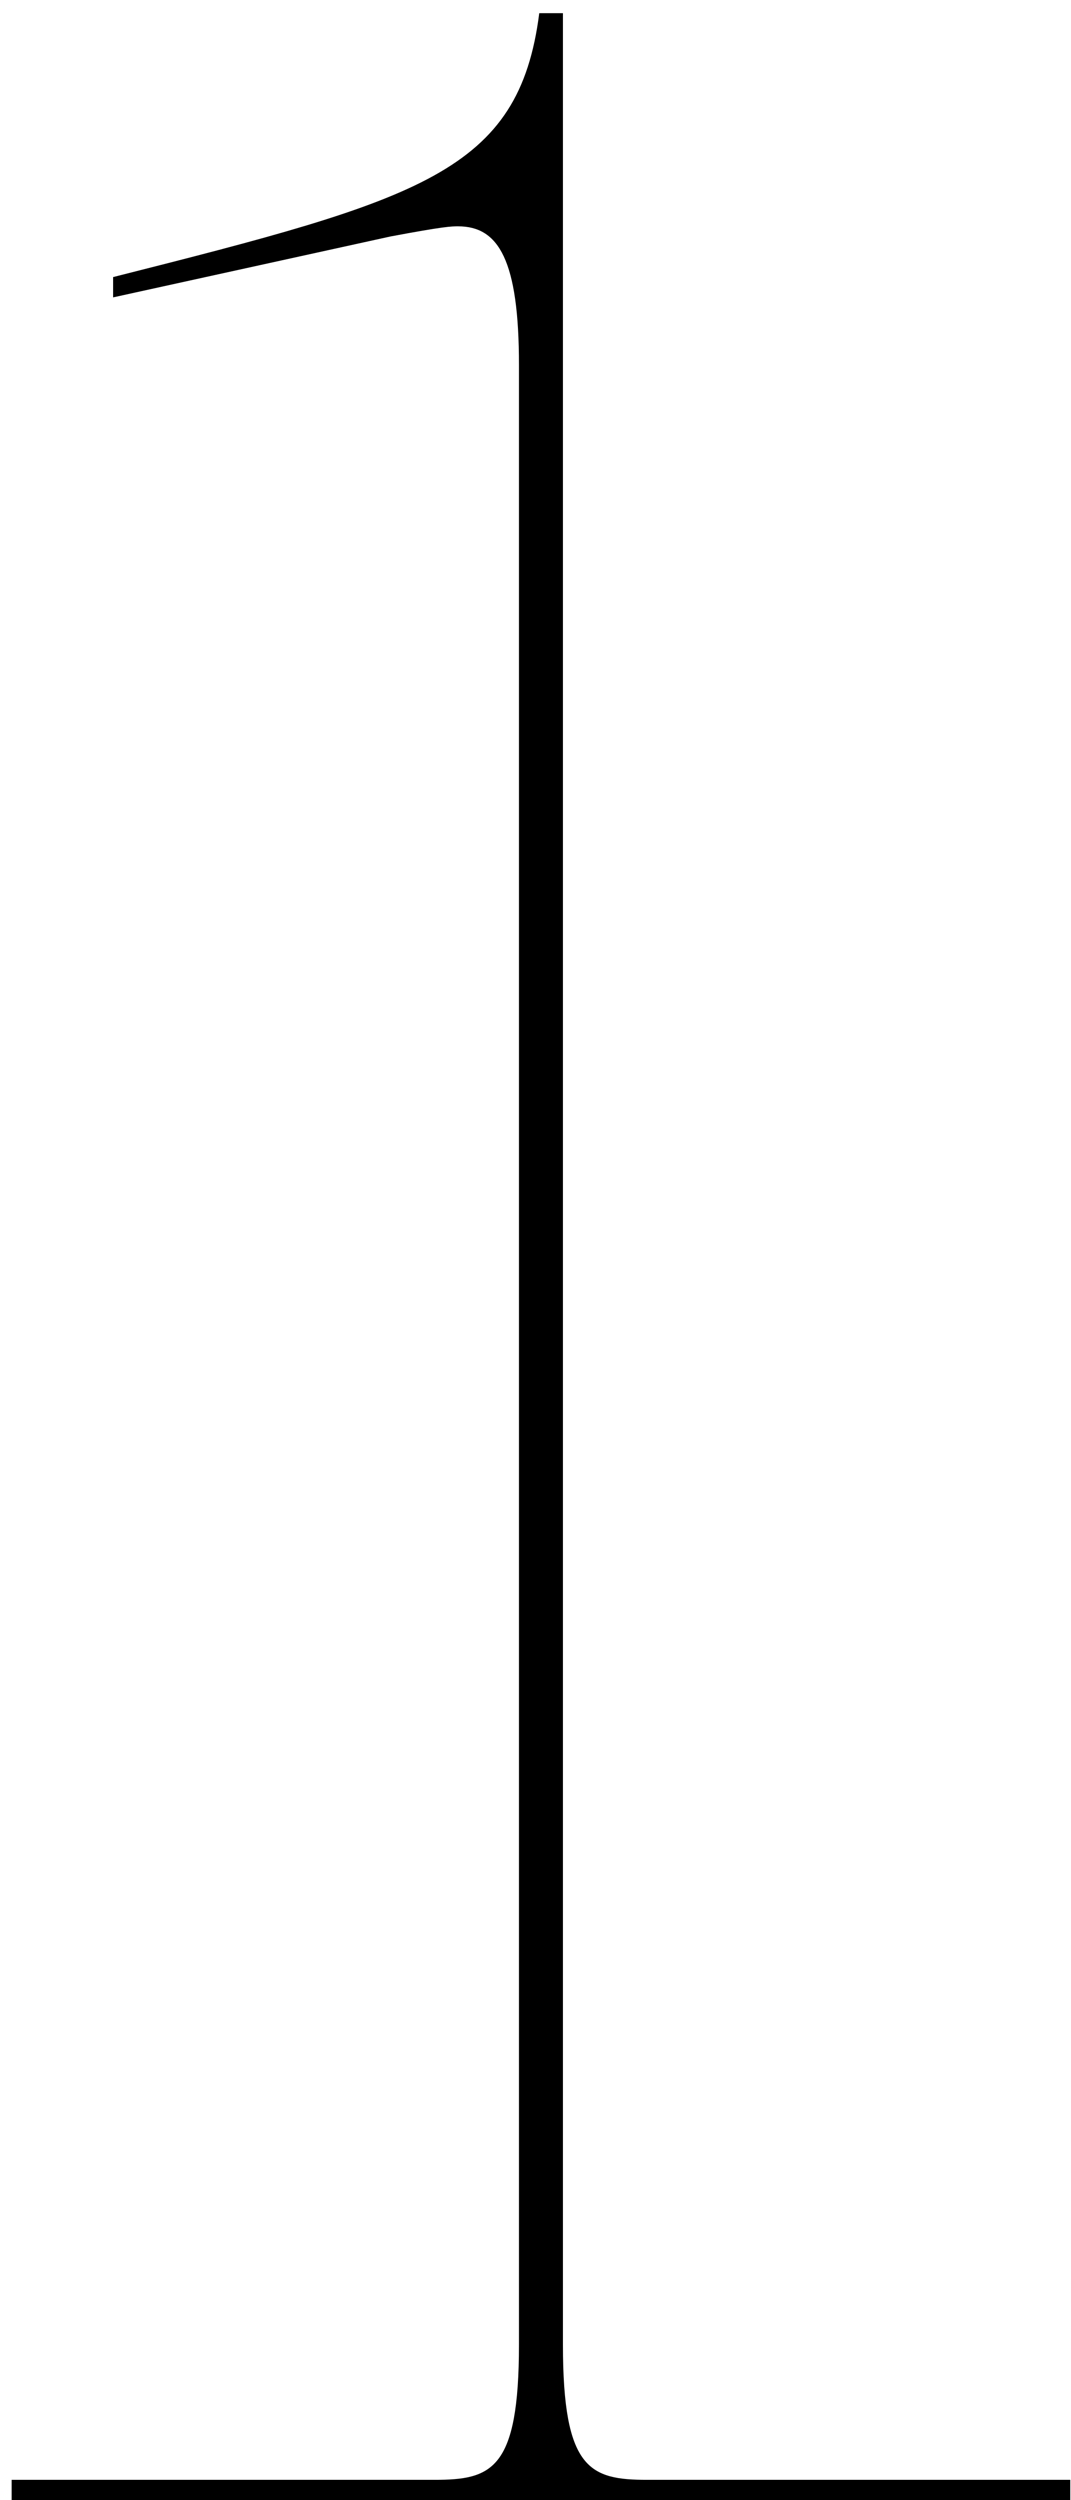
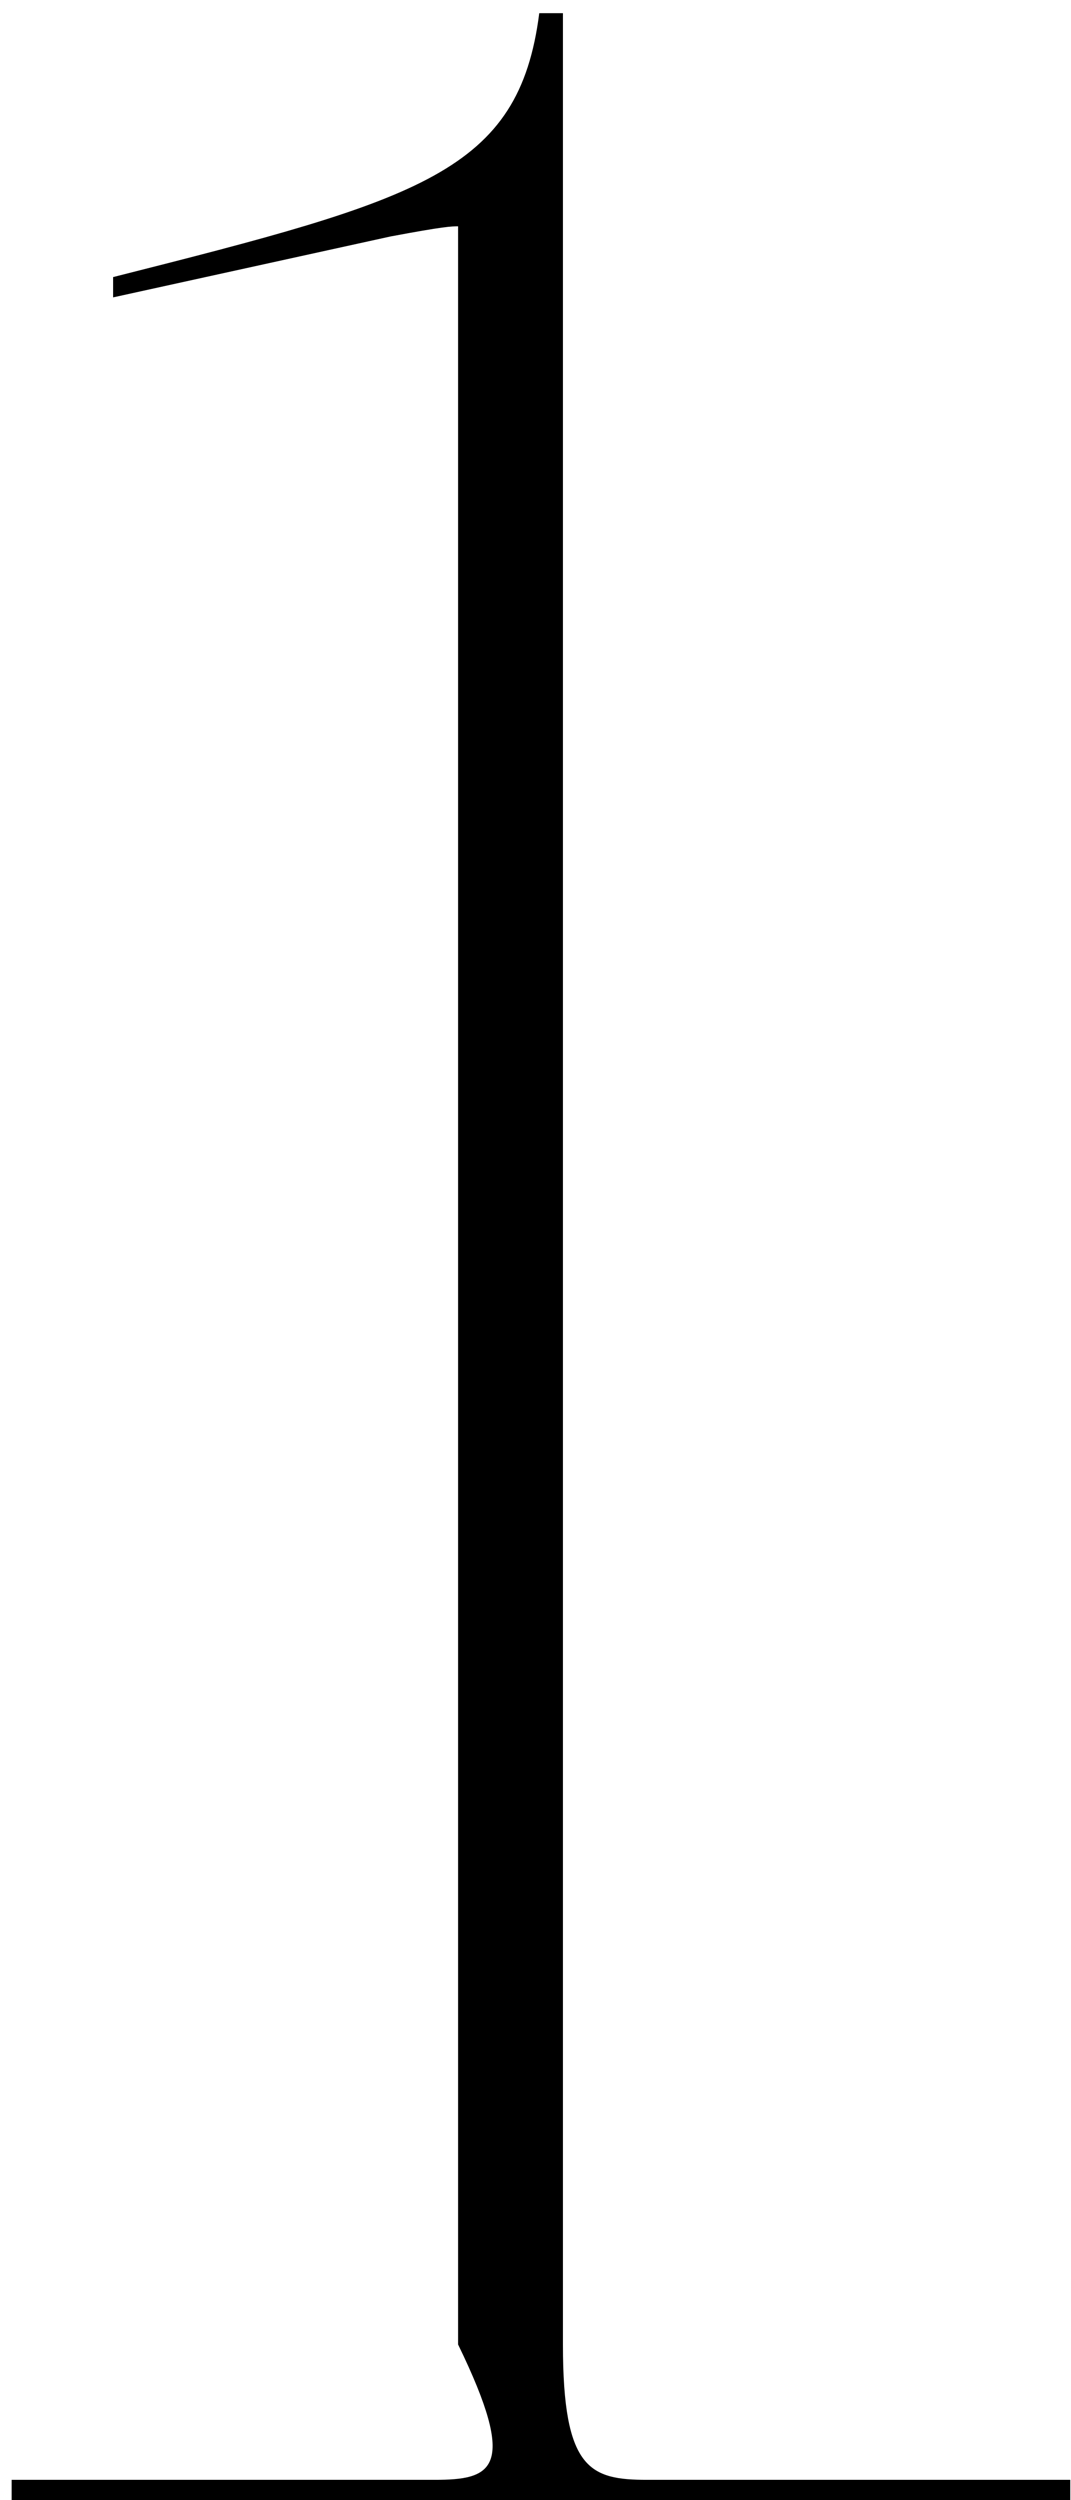
<svg xmlns="http://www.w3.org/2000/svg" width="57" height="133" viewBox="0 0 57 133" fill="none">
-   <path d="M29.96 0.7H28.7C27.62 9.16 22.4 10.6 6.02 14.74V15.82L20.78 12.58C23.66 12.04 24.02 12.04 24.38 12.04C26.54 12.04 27.62 13.84 27.62 19.42V124.72C27.62 131.38 26.18 131.92 23.12 131.92H0.62V133H56.96V131.92H34.46C31.4 131.92 29.96 131.38 29.96 124.72V0.7Z" fill="black" />
+   <path d="M29.96 0.7H28.7C27.62 9.16 22.4 10.6 6.02 14.74V15.82L20.78 12.58C23.66 12.04 24.02 12.04 24.38 12.04V124.72C27.62 131.38 26.18 131.92 23.12 131.92H0.62V133H56.96V131.92H34.46C31.4 131.92 29.96 131.38 29.96 124.72V0.7Z" fill="black" />
</svg>